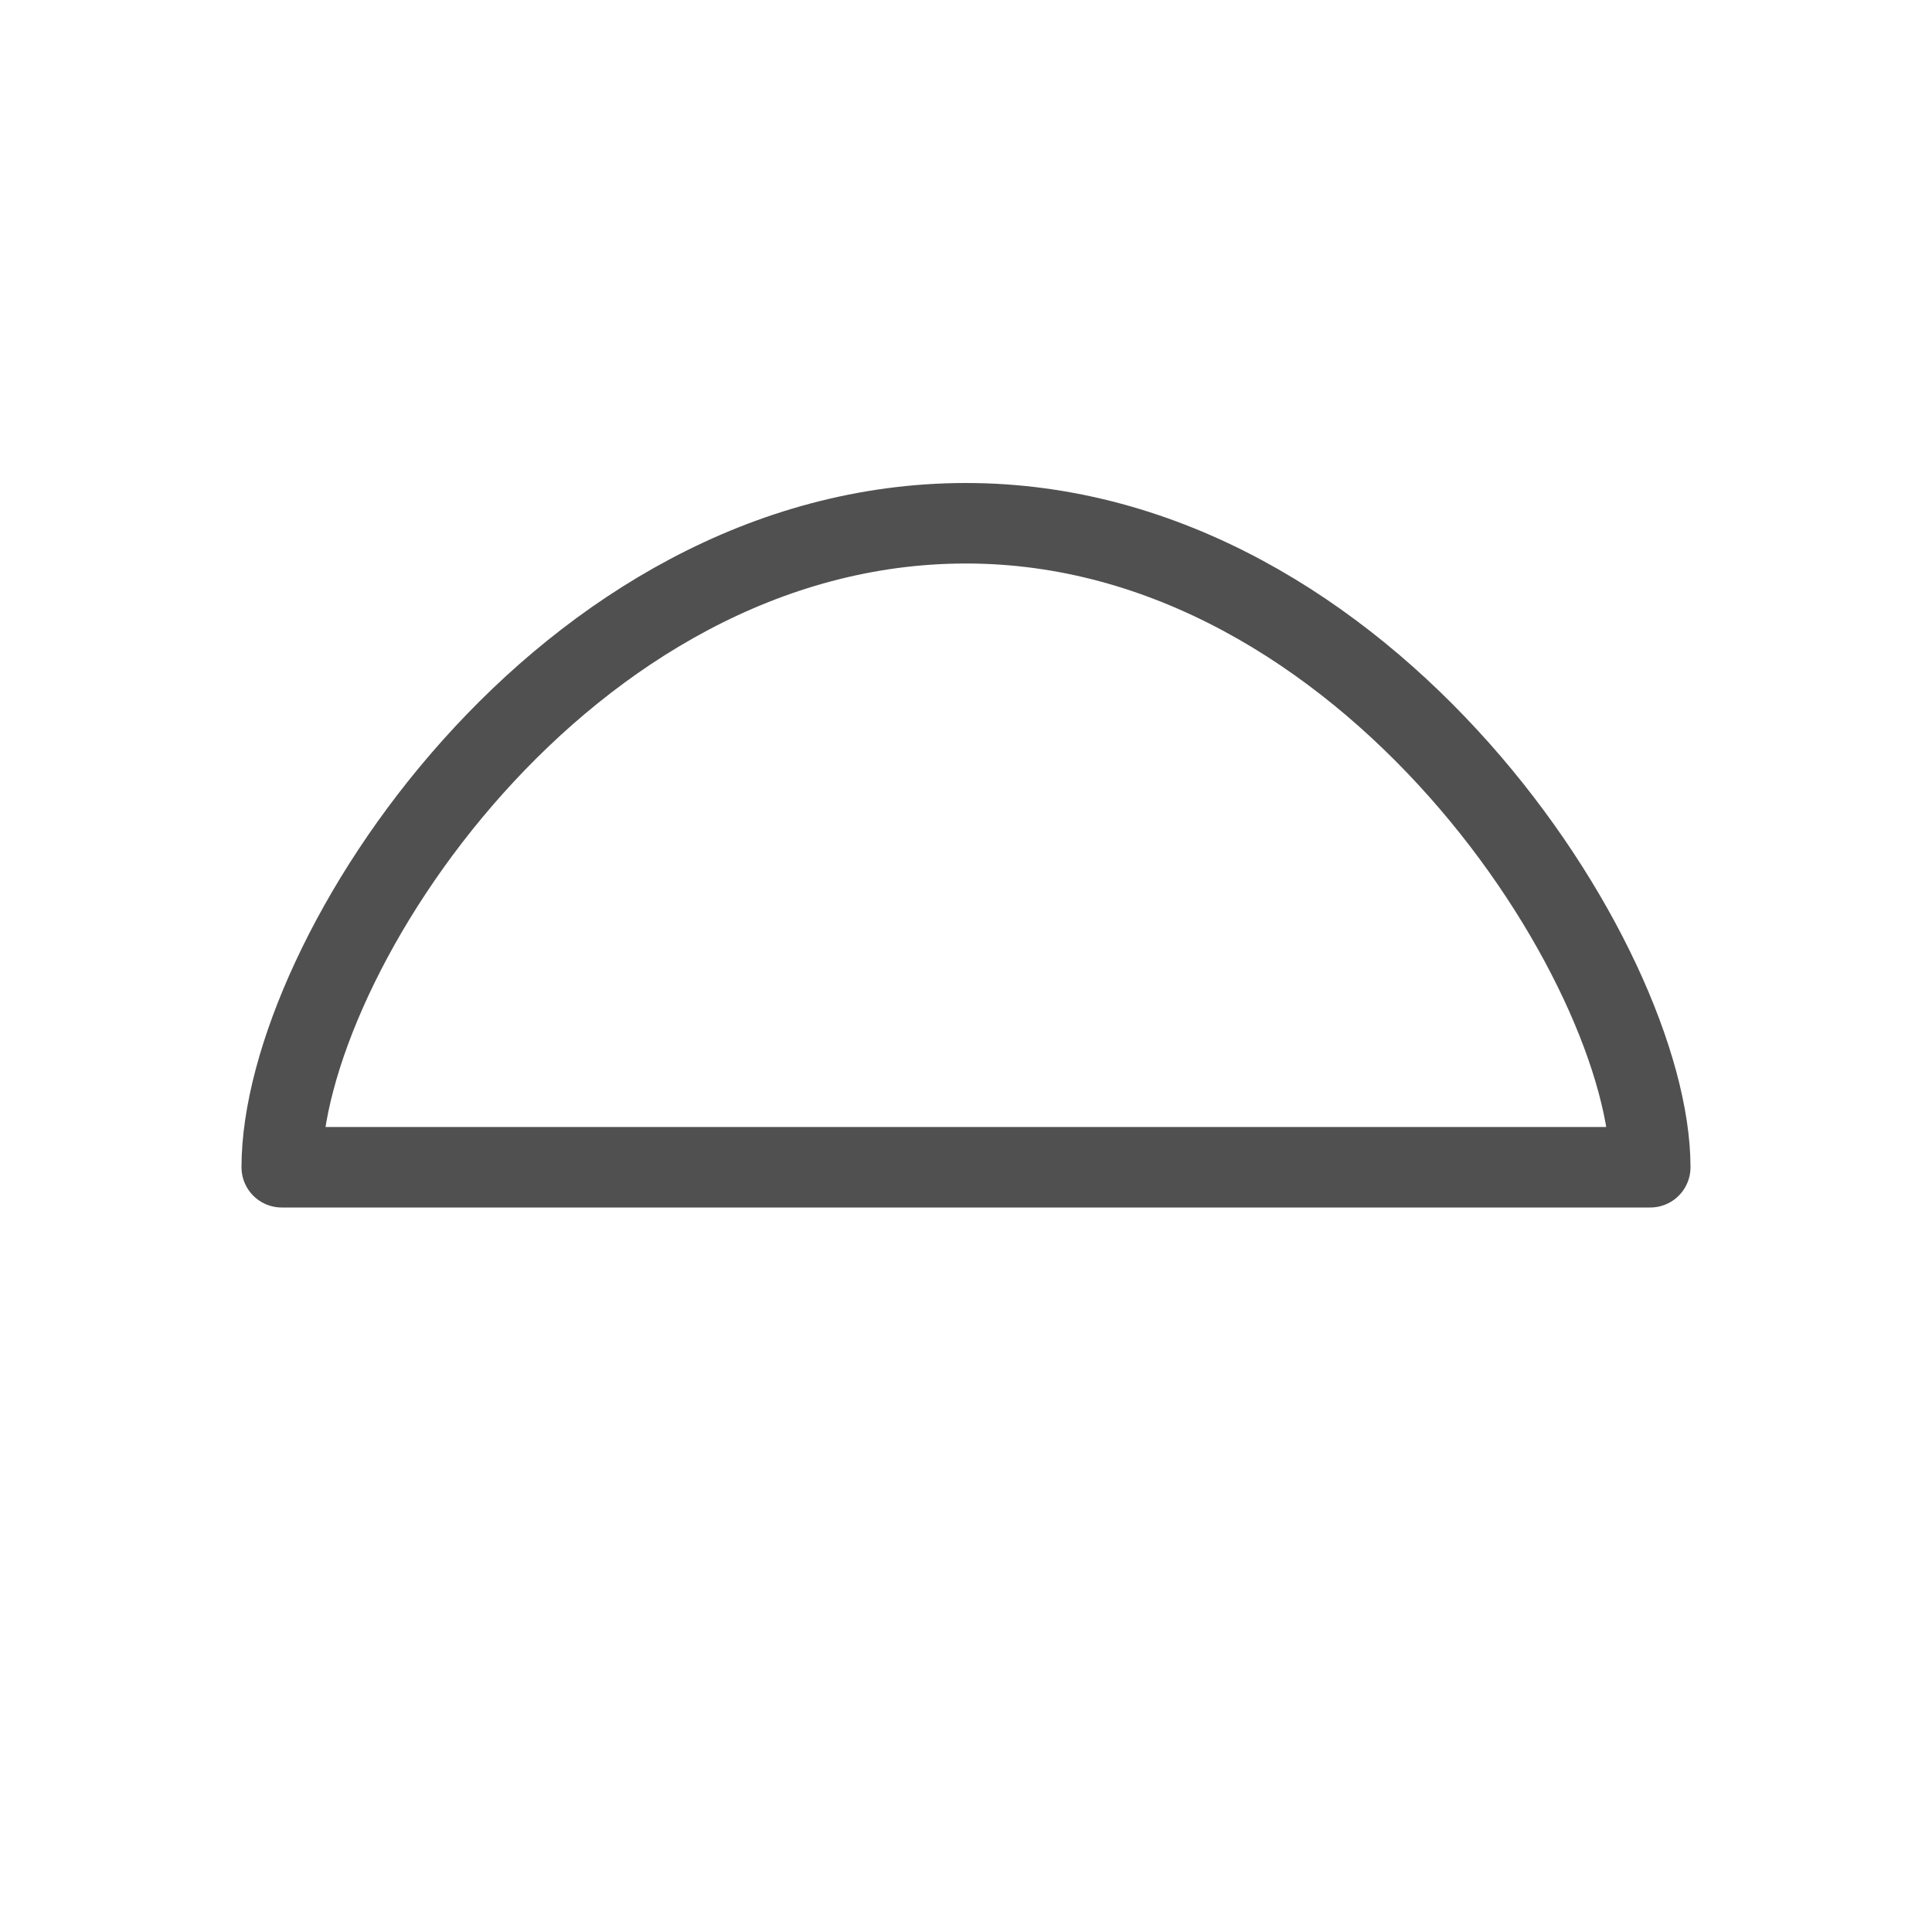
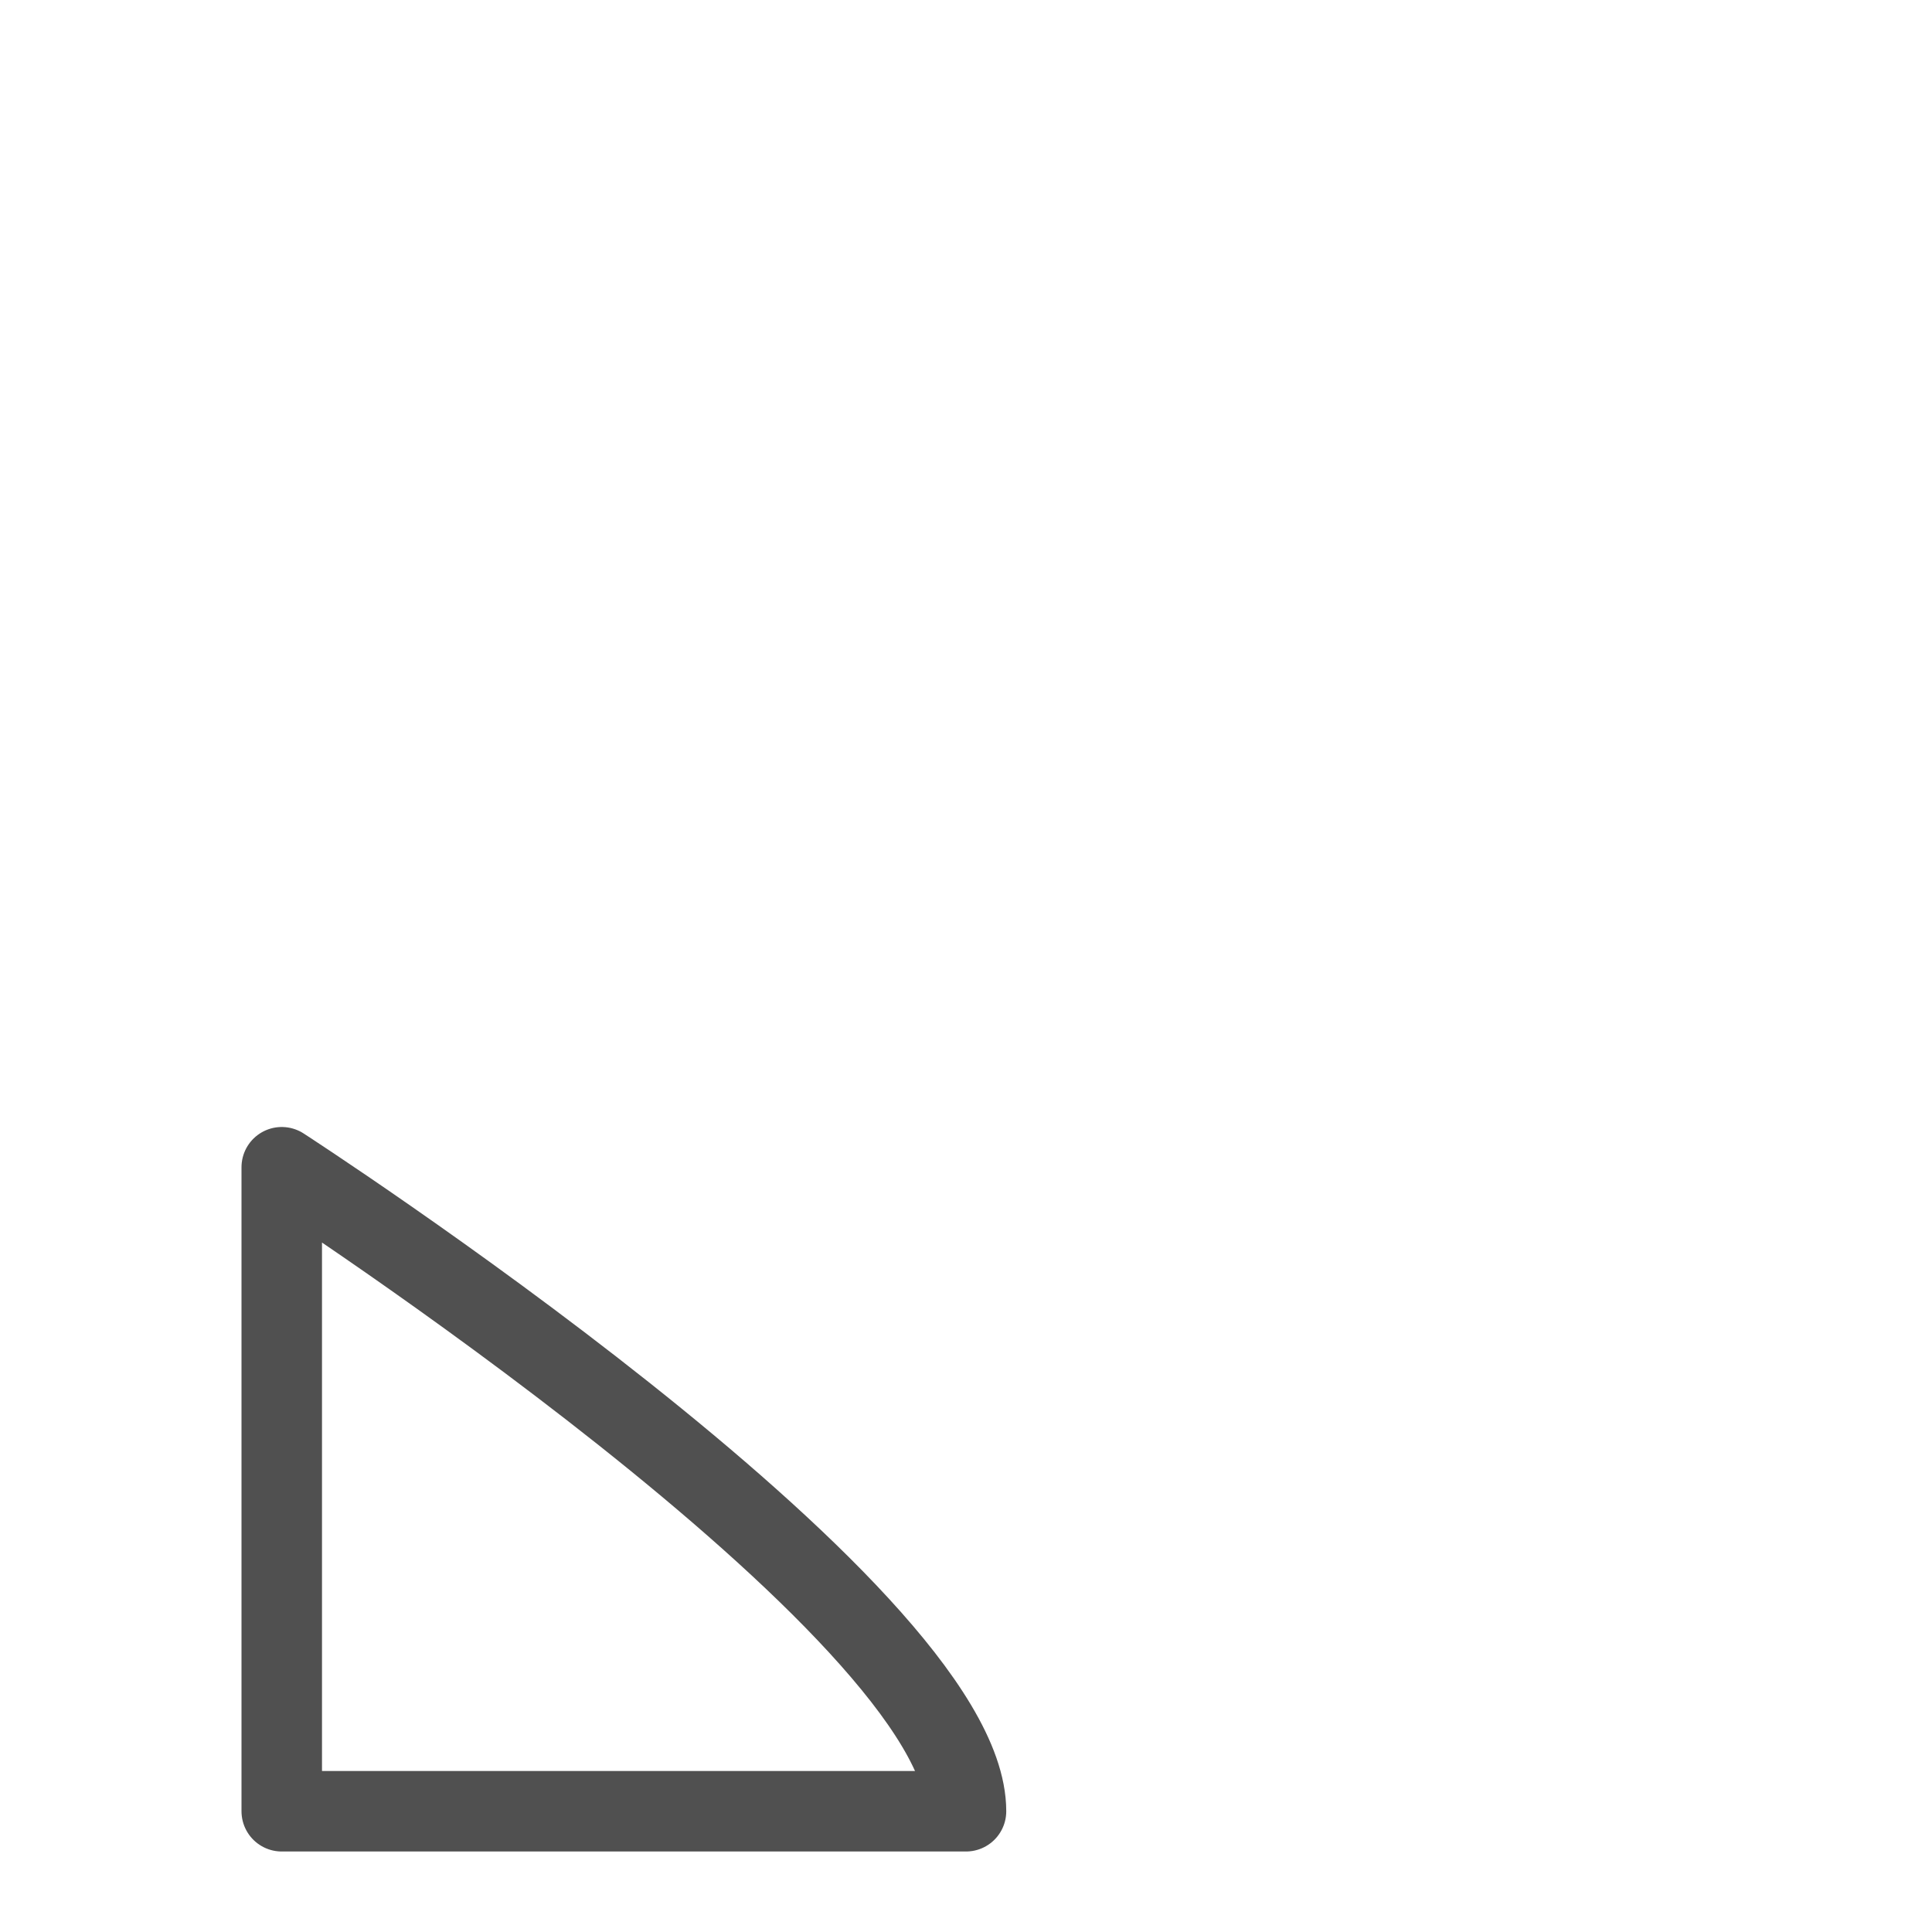
<svg xmlns="http://www.w3.org/2000/svg" version="1.1" id="icon" x="0px" y="0px" viewBox="0 0 24 24" style="enable-background:new 0 0 24 24;" xml:space="preserve">
  <style type="text/css">
	.st0{fill:none;stroke:#505050;stroke-linecap:round;stroke-linejoin:round;stroke-miterlimit:10;}
</style>
-   <path class="st0" d="M3.5,14.5c0-2.6,3.5-8,8.5-8s8.5,5.5,8.5,8H3.5z" />
+   <path class="st0" d="M3.5,14.5s8.5,5.5,8.5,8H3.5z" />
</svg>